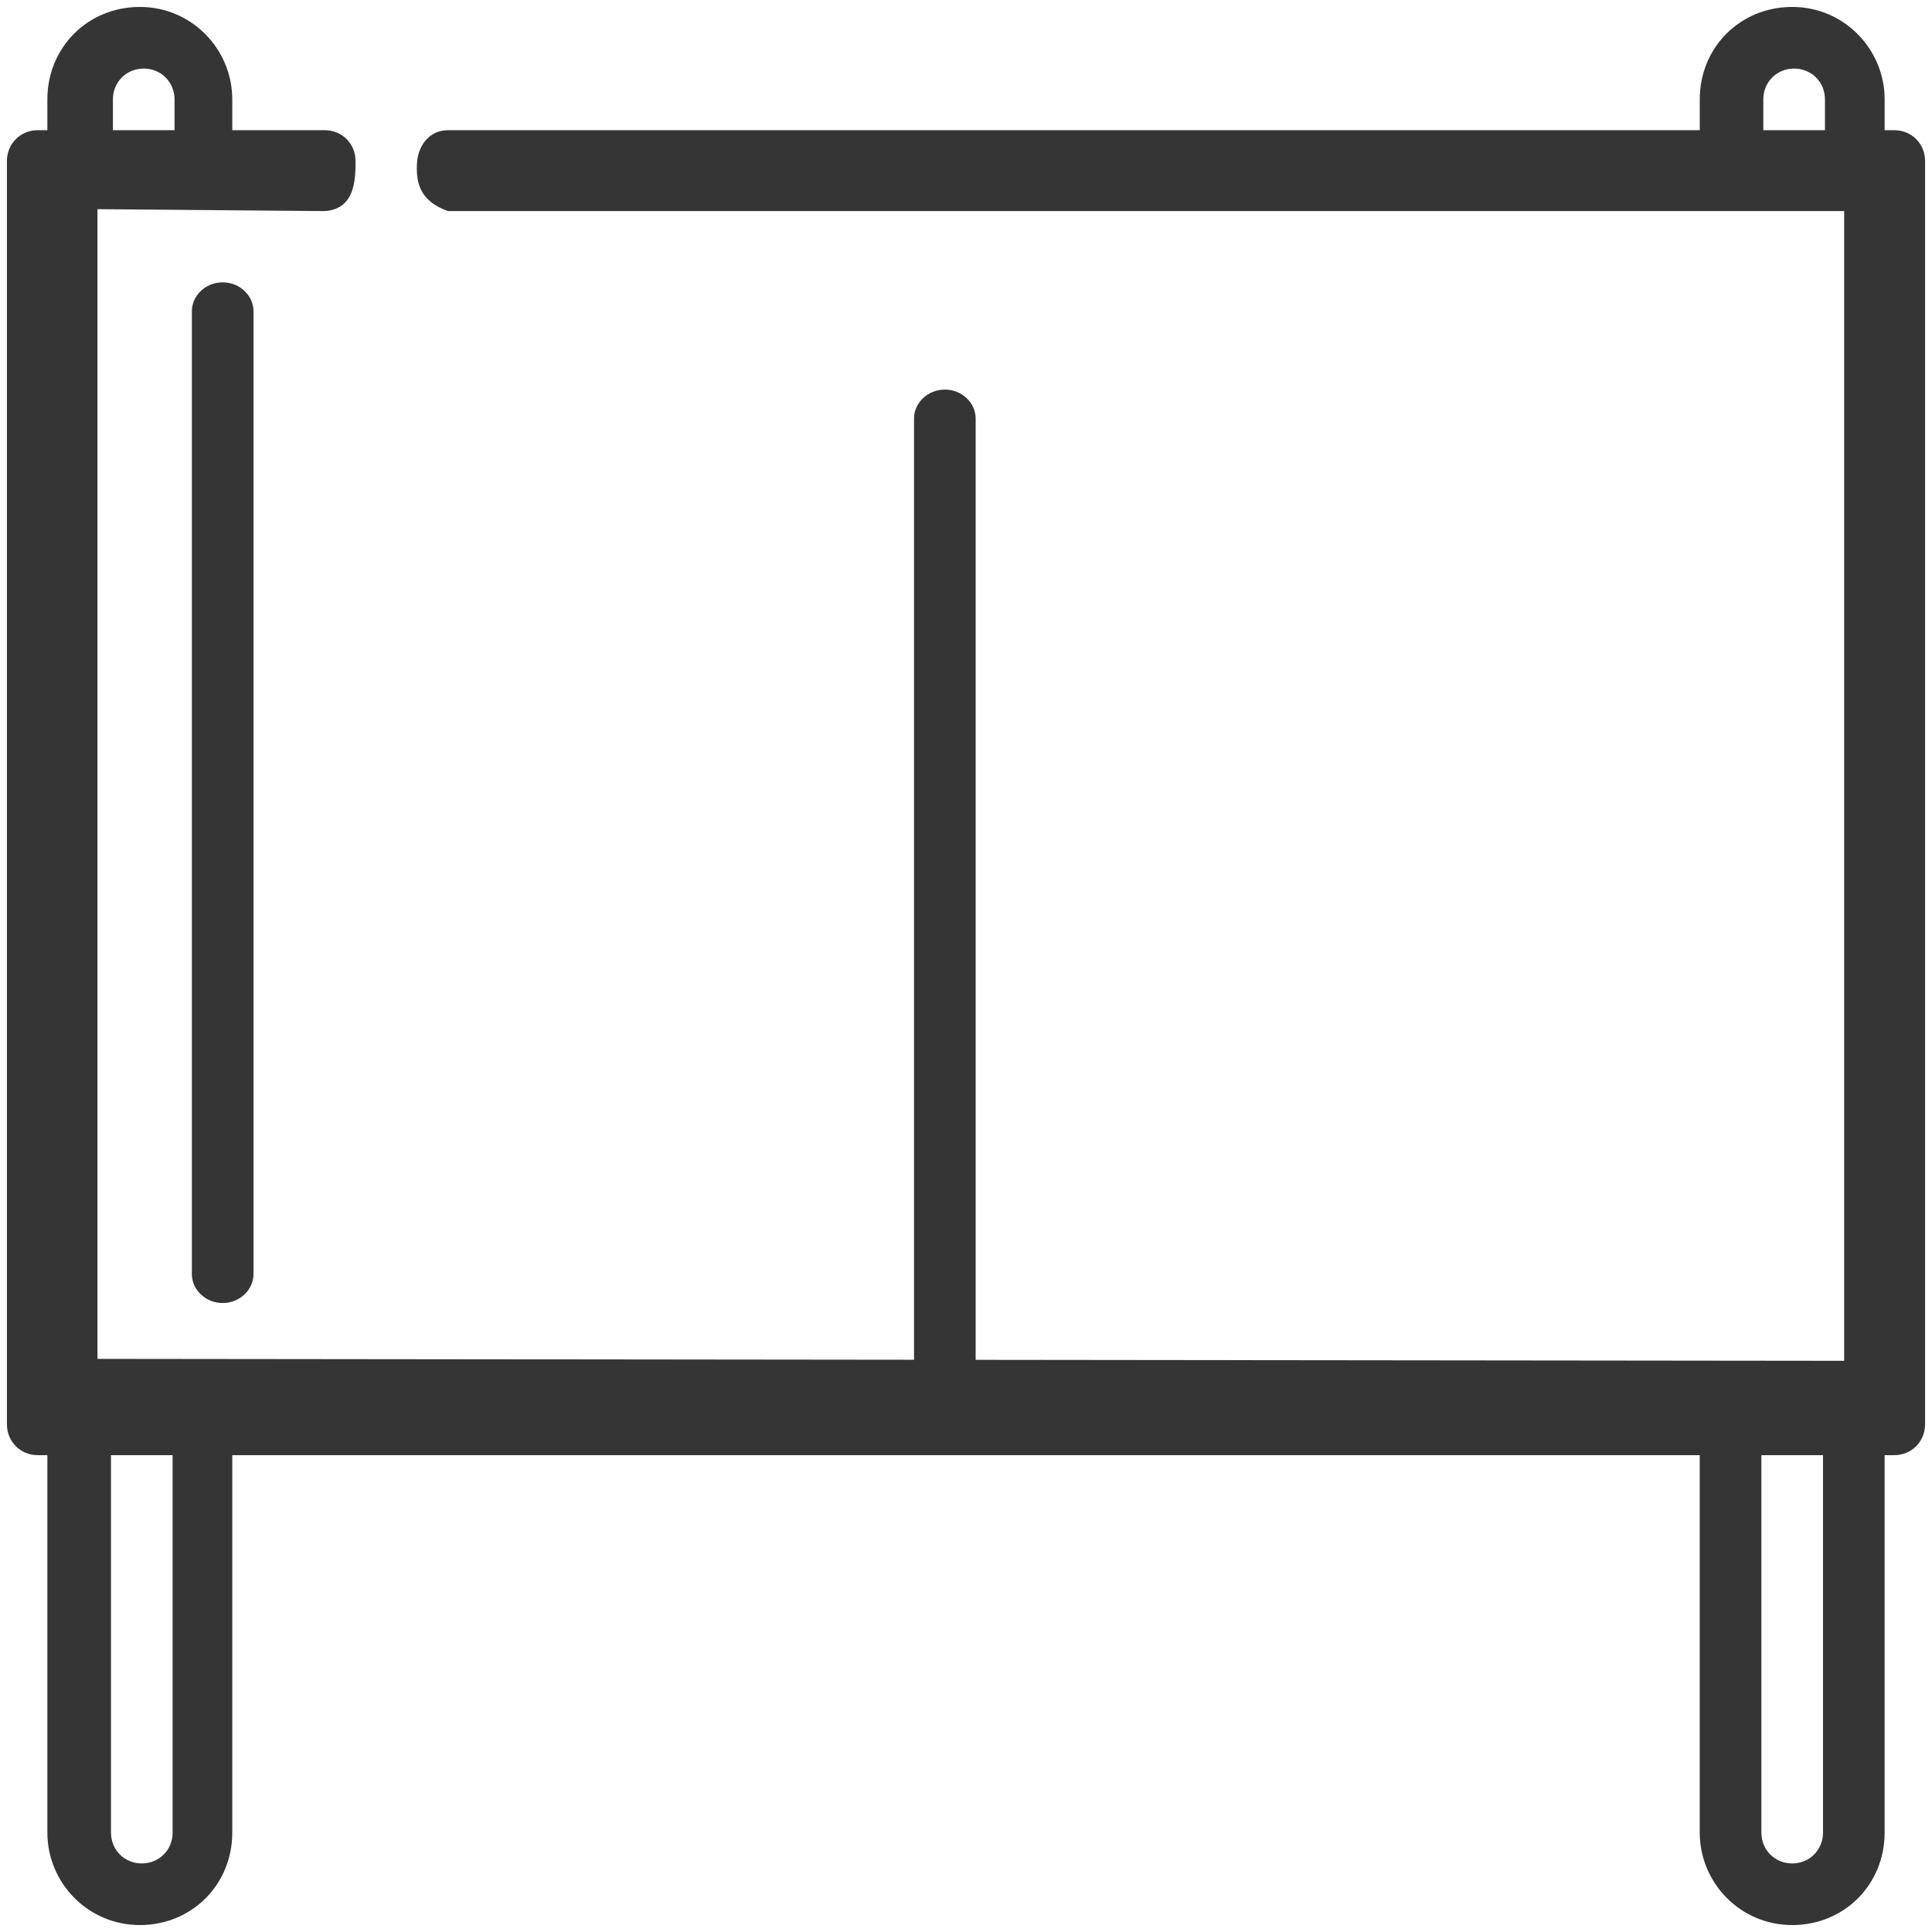
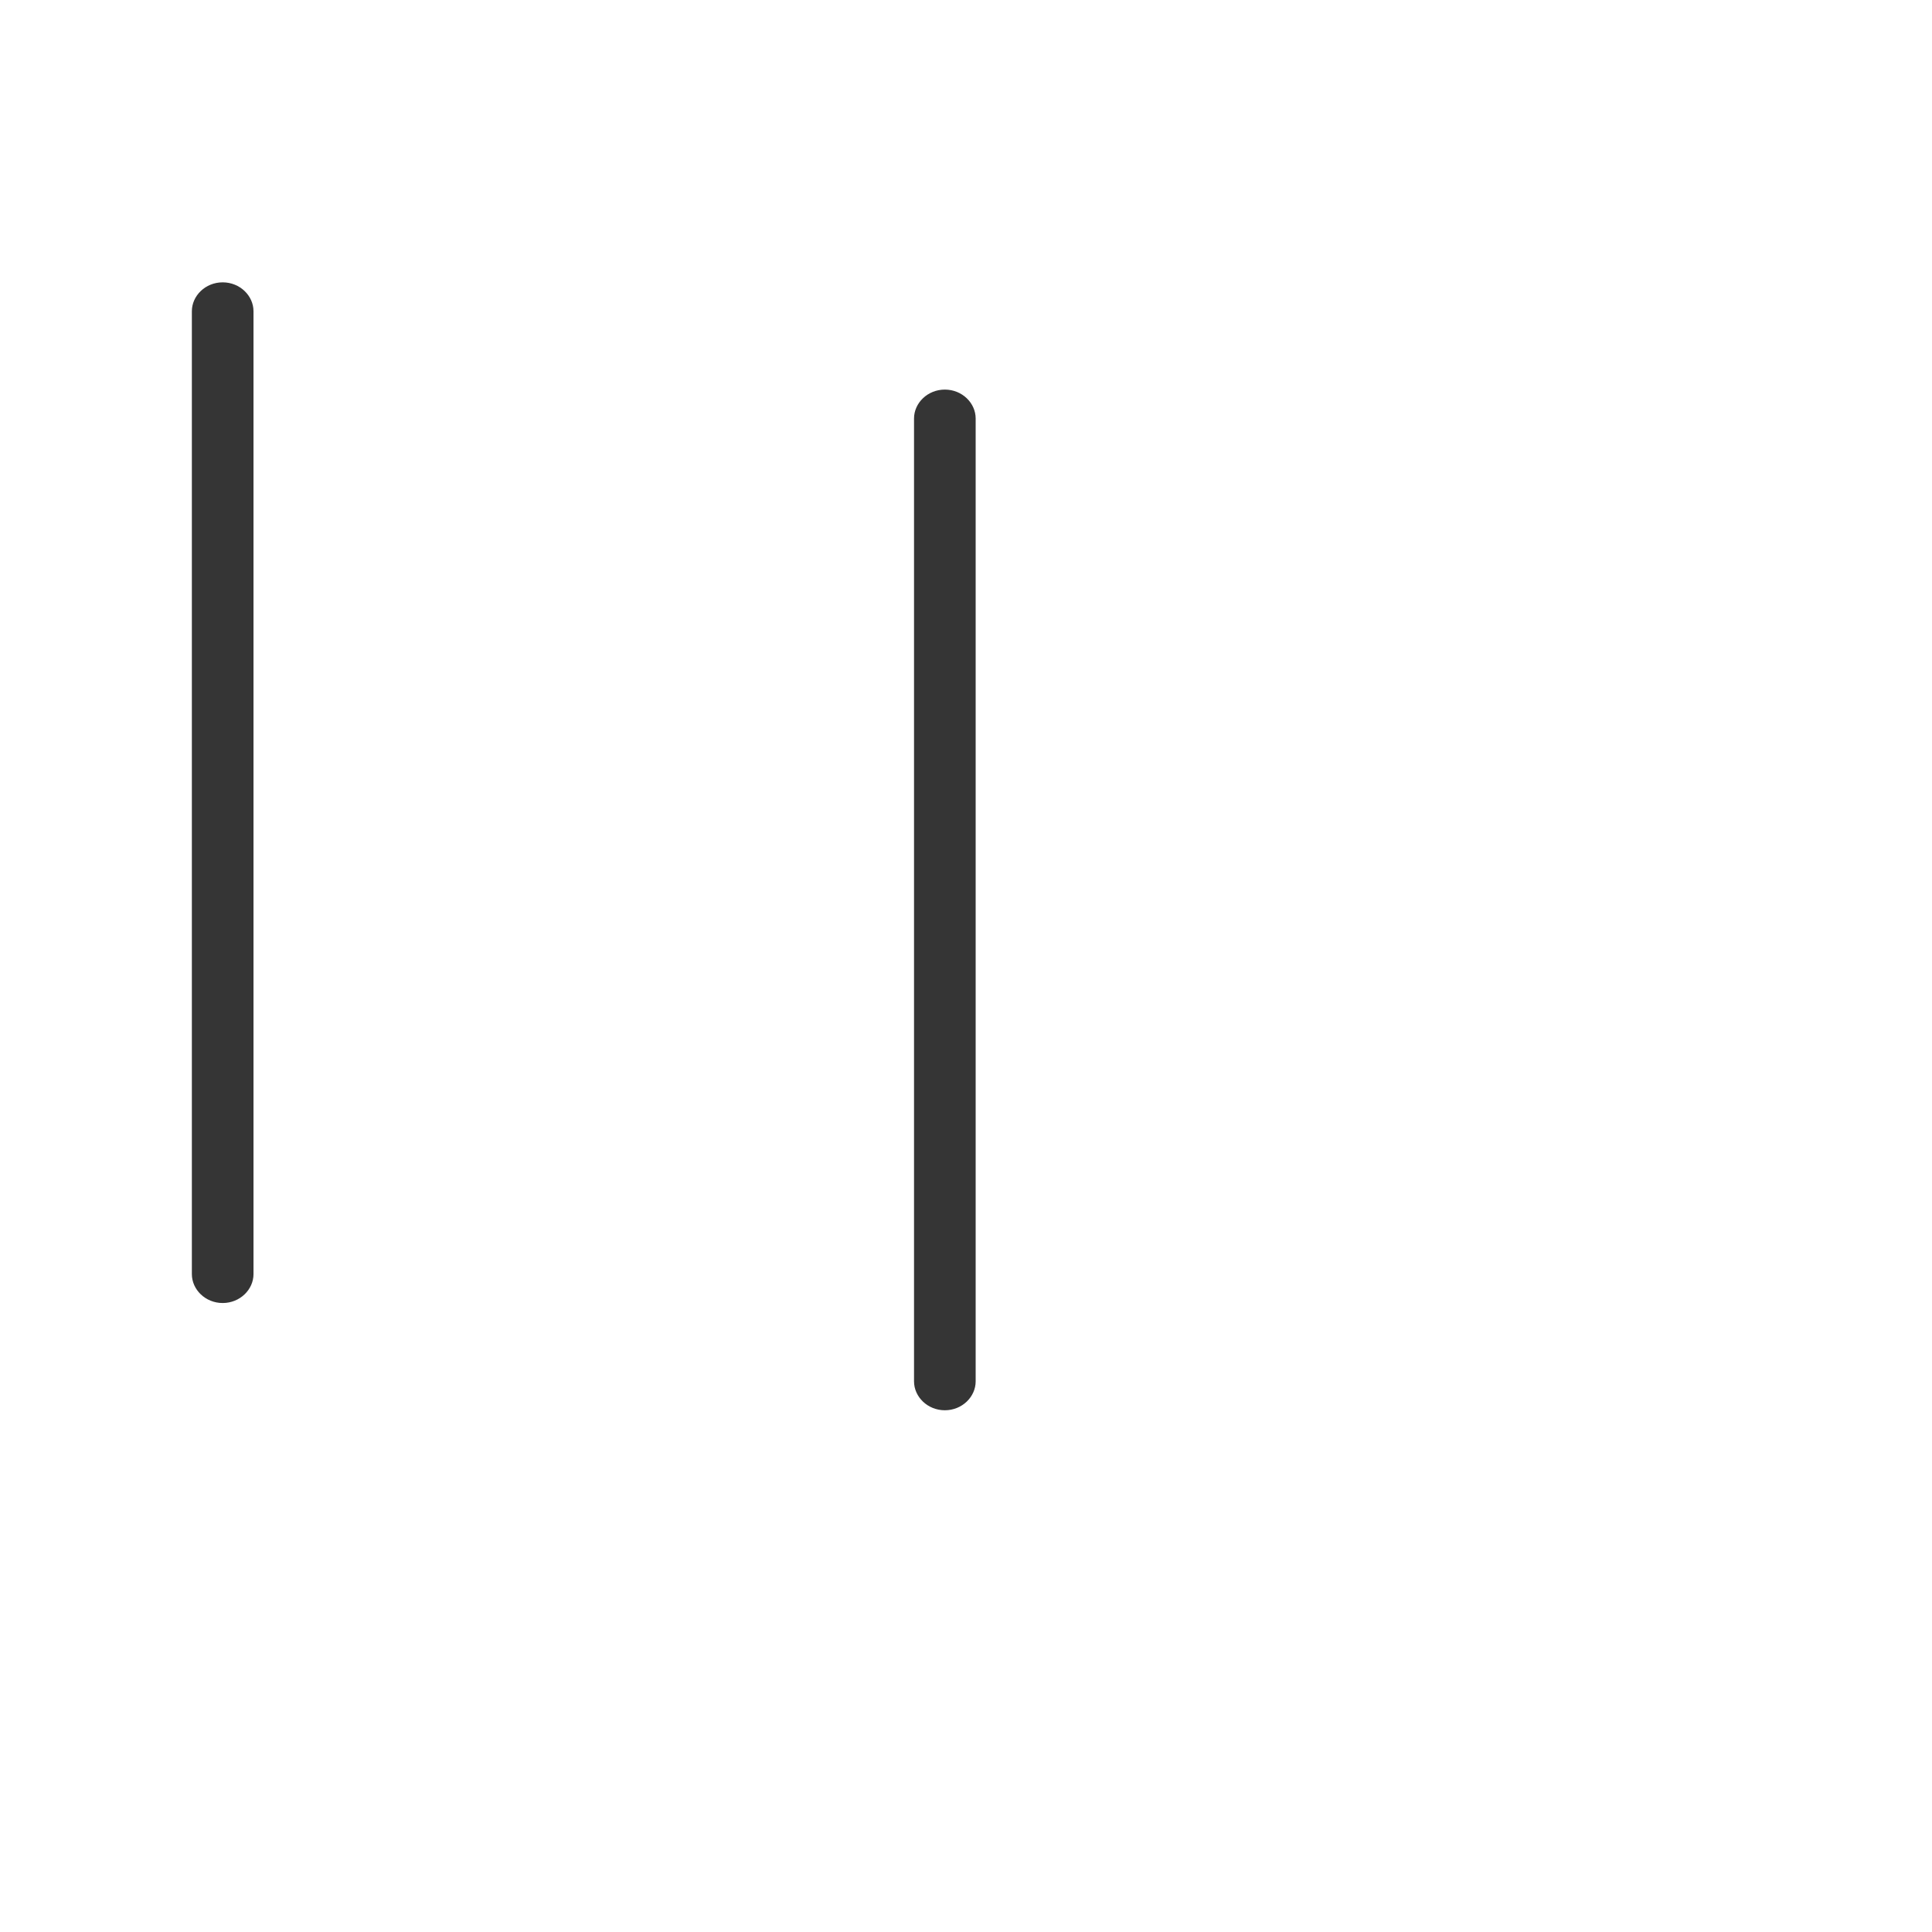
<svg xmlns="http://www.w3.org/2000/svg" version="1.1" id="Layer_1" x="0px" y="0px" width="100px" height="100px" viewBox="0 0 100 100" enable-background="new 0 0 100 100" xml:space="preserve">
  <g>
-     <path fill="#353535" d="M98.047,6.739h-0.498V5.144c0-2.592-2.093-4.785-4.785-4.785s-4.785,2.093-4.785,4.785v1.595H23.187   c-0.897,0-1.495,0.698-1.595,1.595c-0.1,1.196,0.199,2.093,1.595,2.592h72.267v59.509l-90.409-0.1V10.826l11.762,0.1   c1.595-0.1,1.595-1.695,1.595-2.592s-0.698-1.595-1.595-1.595h-4.785V5.144c0-2.592-2.093-4.785-4.785-4.785   S2.452,2.452,2.452,5.144v1.595H1.954c-0.897,0-1.595,0.698-1.595,1.595v65.39c0,0.897,0.698,1.595,1.595,1.595h0.498v19.537   c0,2.592,2.093,4.785,4.785,4.785s4.785-2.093,4.785-4.785V75.319h75.956v19.537c0,2.592,2.093,4.785,4.785,4.785   s4.785-2.093,4.785-4.785V75.319h0.498c0.897,0,1.595-0.698,1.595-1.595V8.334C99.642,7.437,98.945,6.739,98.047,6.739   L98.047,6.739z M91.269,5.144c0-0.897,0.698-1.595,1.595-1.595s1.595,0.698,1.595,1.595v1.595h-3.19V5.144L91.269,5.144z    M5.844,5.144c0-0.897,0.698-1.595,1.595-1.595s1.595,0.698,1.595,1.595v1.595h-3.19V5.144L5.844,5.144z M8.934,94.856   c0,0.897-0.698,1.595-1.595,1.595s-1.595-0.698-1.595-1.595V75.319h3.19V94.856L8.934,94.856z M94.359,94.856   c0,0.897-0.698,1.595-1.595,1.595s-1.595-0.698-1.595-1.595V75.319h3.19V94.856L94.359,94.856z" />
    <path fill="#353535" d="M9.931,16.109v49.84c0,0.797,0.698,1.495,1.595,1.495s1.595-0.698,1.595-1.495v-49.84   c0-0.797-0.698-1.495-1.595-1.495C10.629,14.614,9.931,15.312,9.931,16.109L9.931,16.109z" />
  </g>
  <path fill="#353535" d="M47.31,21.66V71.5c0,0.797,0.698,1.495,1.595,1.495S50.5,72.297,50.5,71.5V21.66  c0-0.797-0.698-1.495-1.595-1.495S47.31,20.863,47.31,21.66L47.31,21.66z" />
</svg>